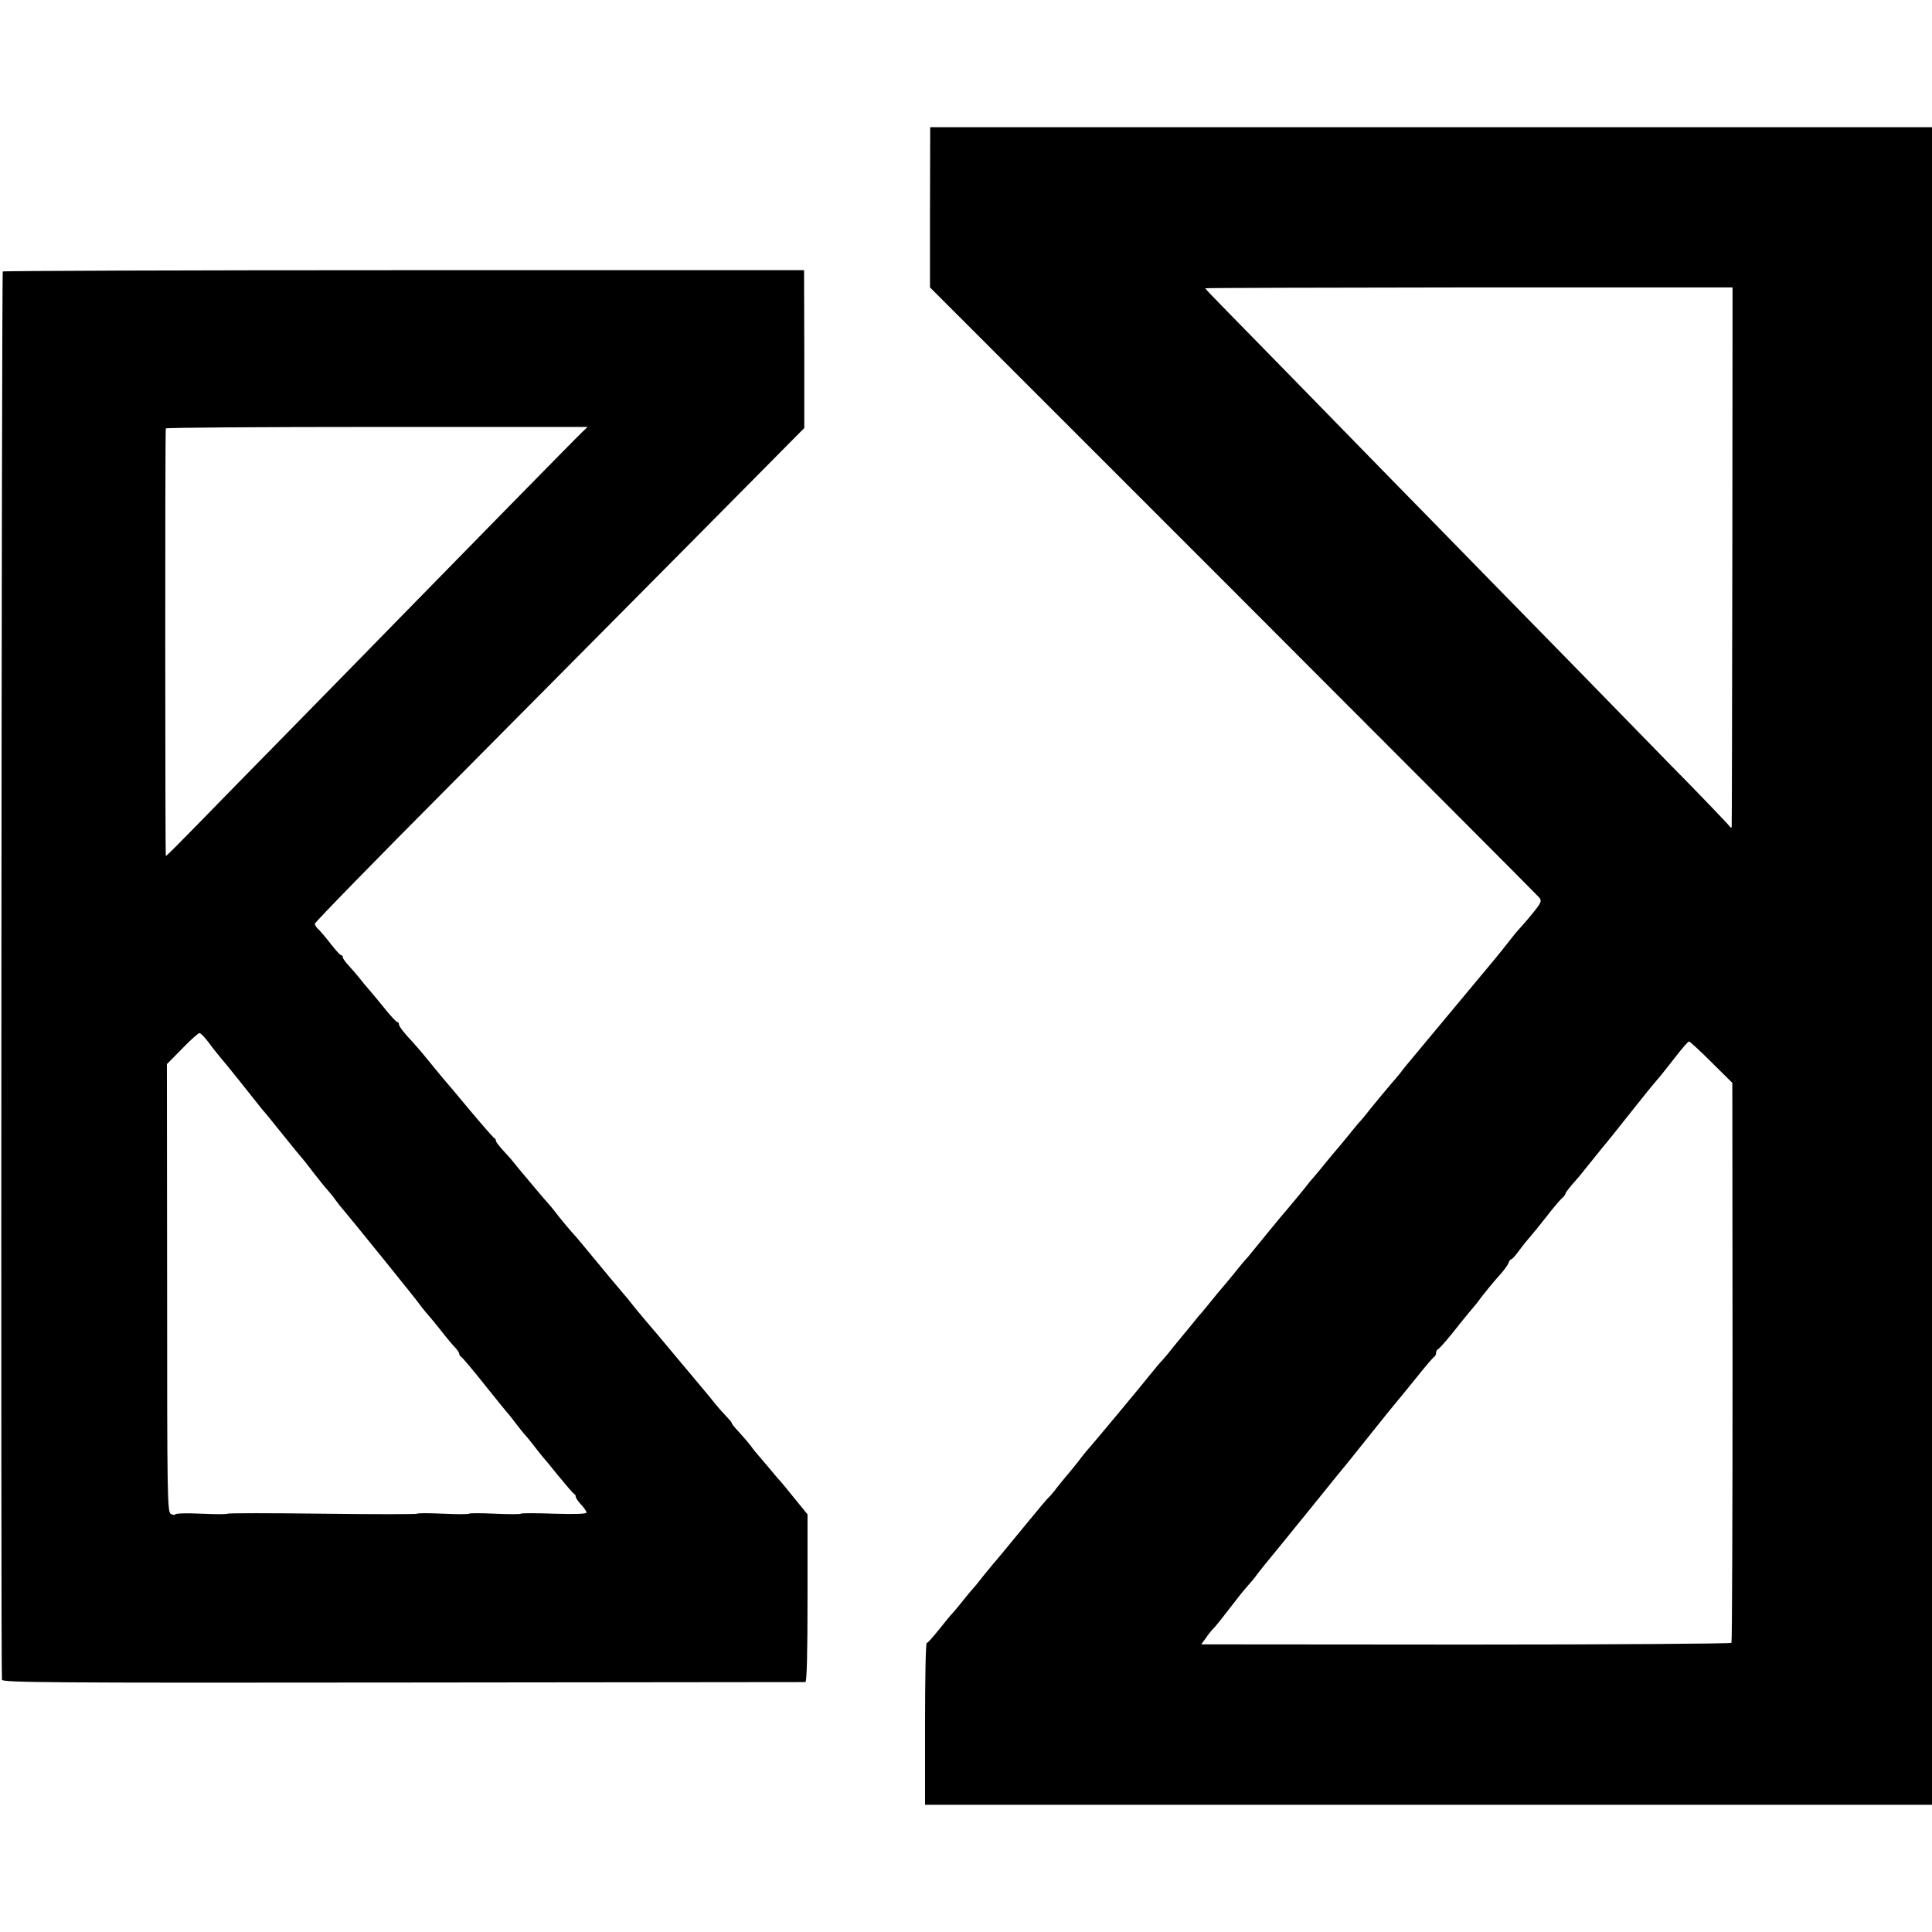
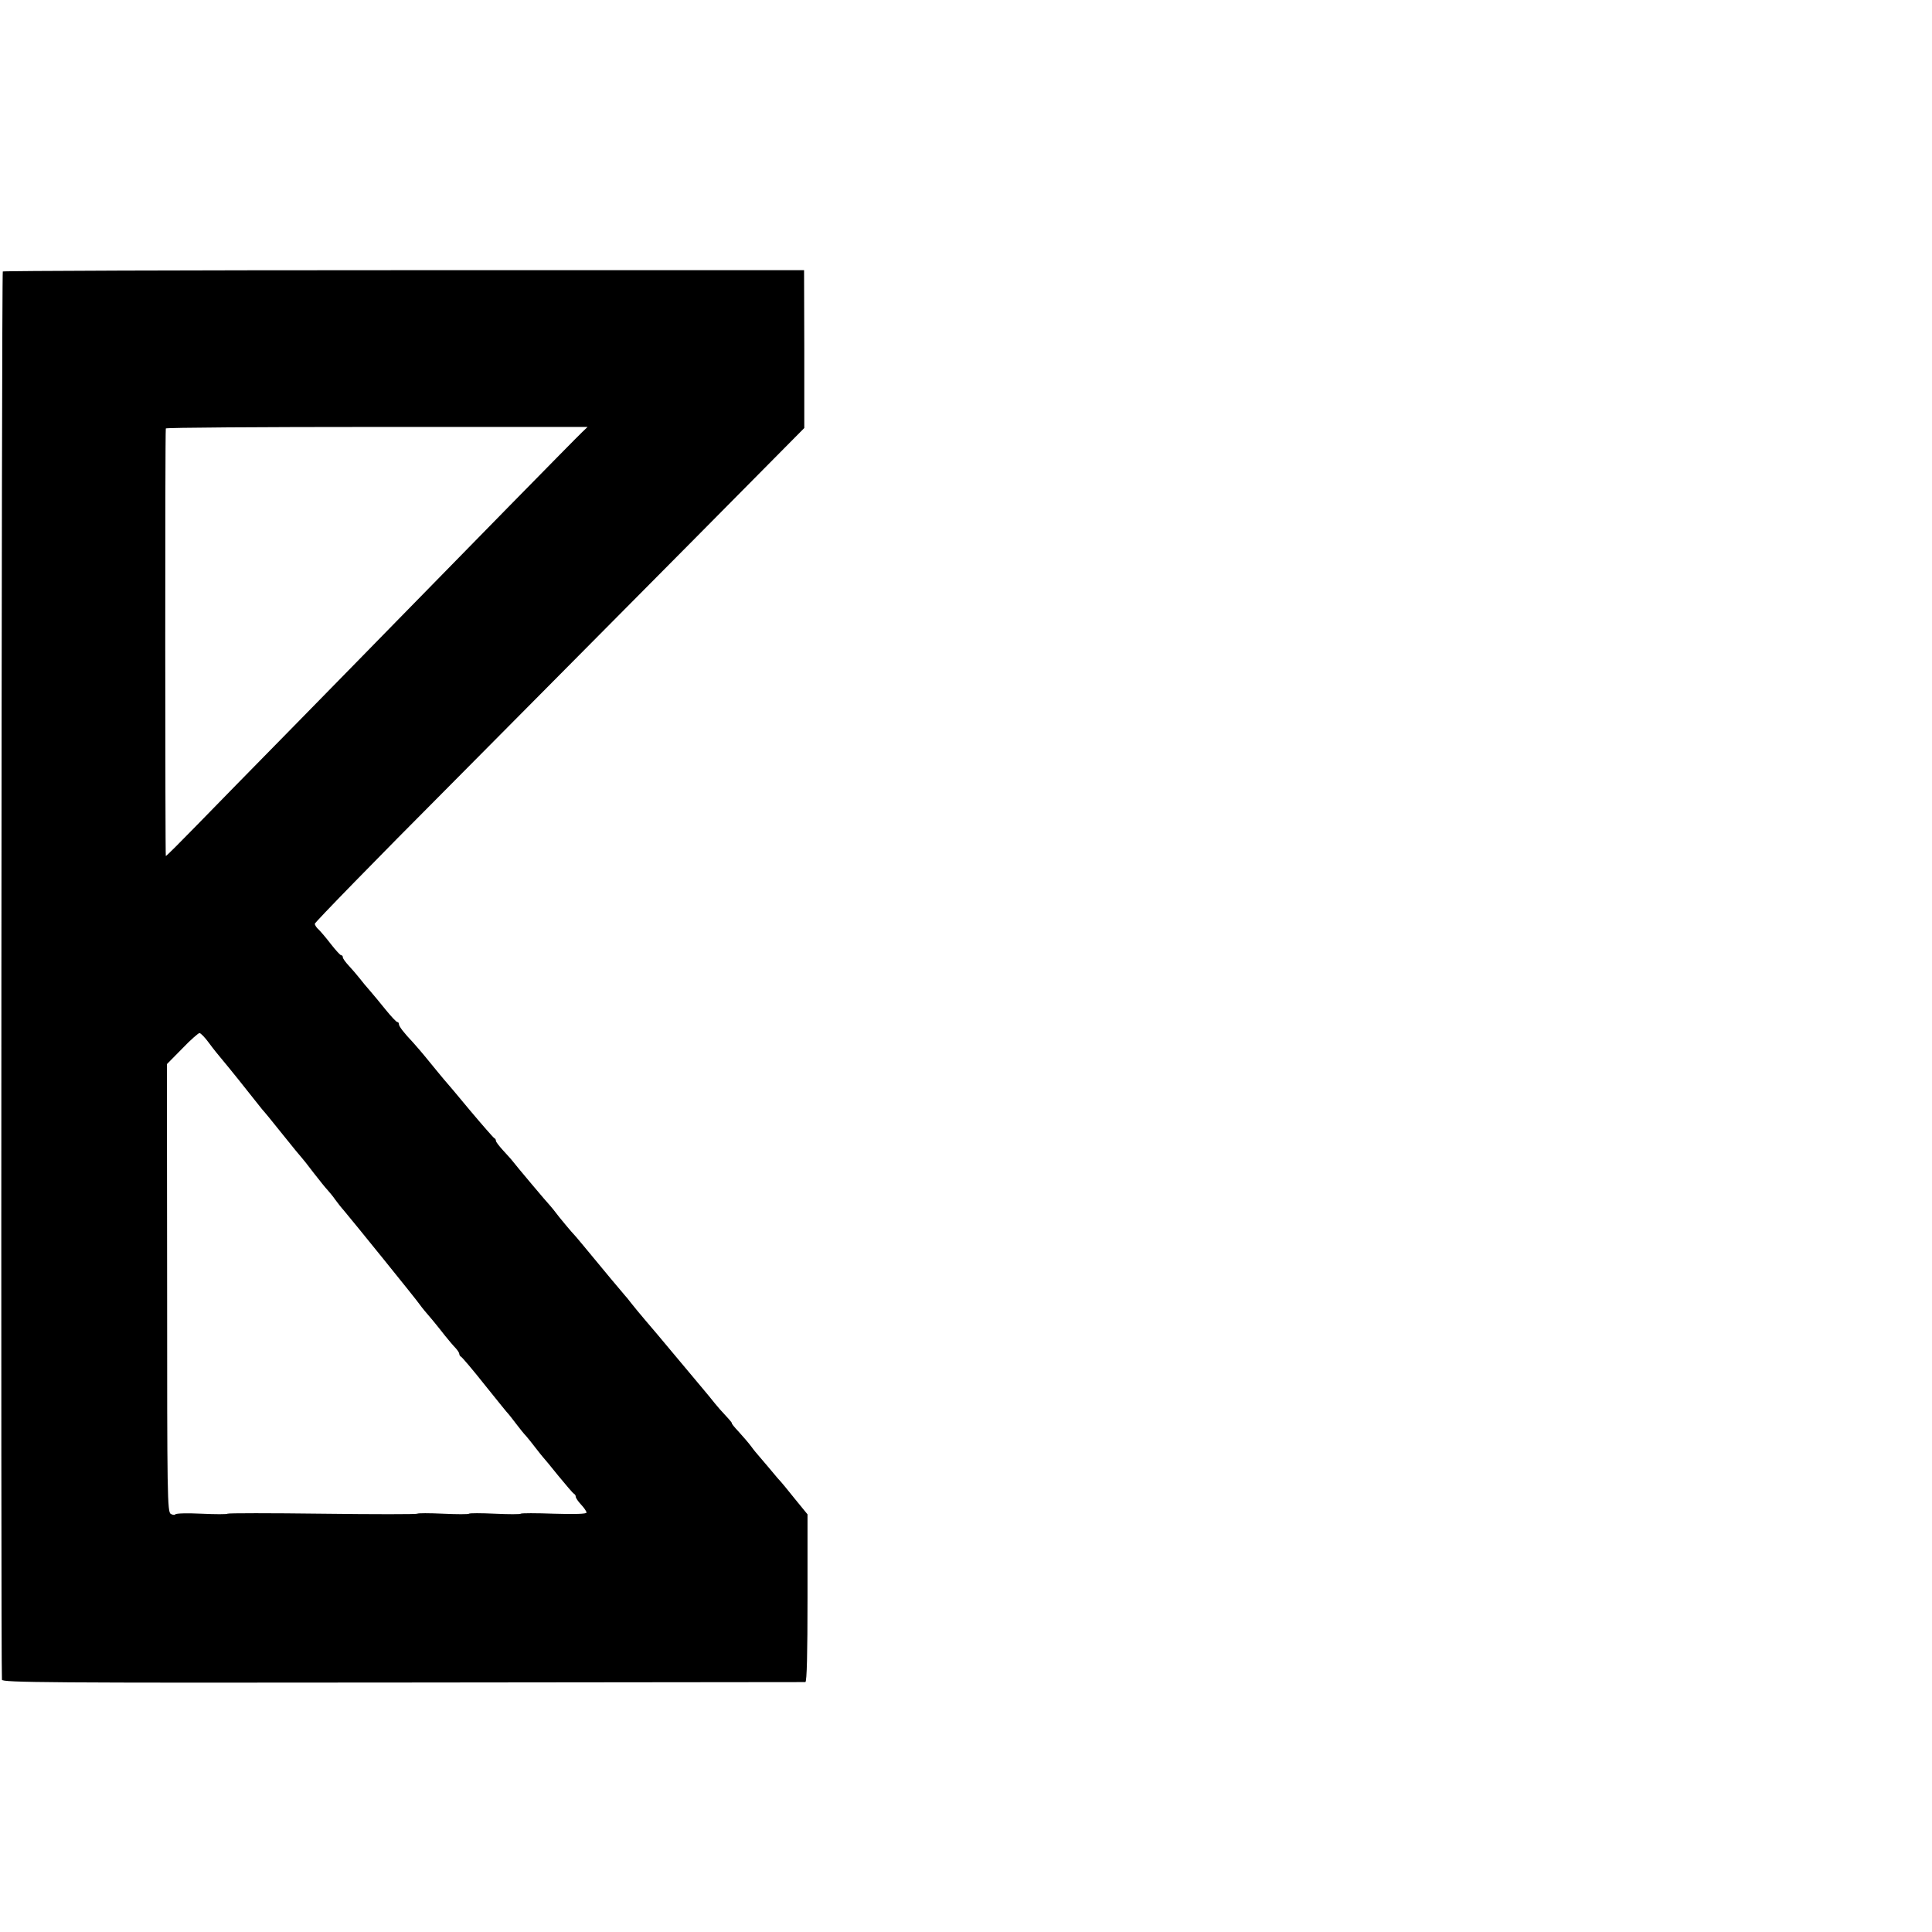
<svg xmlns="http://www.w3.org/2000/svg" version="1.0" width="896pt" height="896pt" viewBox="0 0 896 896" preserveAspectRatio="xMidYMid meet">
  <g transform="translate(0,896) scale(0.1,-0.1)" fill="#000000" stroke="none">
-     <path d="M4313 7999 l0 -372 1406 -1406 c773 -774 1412 -1414 1420 -1424 11 -14 9 -22 -20 -59 -19 -24 -45 -55 -59 -70 -14 -15 -29 -33 -35 -40 -26 -34 -92 -116 -111 -138 -12 -14 -102 -122 -200 -240 -98 -118 -183 -220 -189 -227 -5 -6 -19 -23 -30 -38 -11 -14 -27 -33 -36 -43 -17 -19 -108 -129 -124 -150 -5 -7 -17 -21 -25 -30 -9 -9 -36 -42 -60 -72 -25 -30 -49 -60 -55 -66 -5 -6 -26 -30 -45 -54 -19 -24 -45 -55 -57 -69 -13 -14 -26 -30 -30 -36 -16 -21 -98 -120 -103 -125 -5 -4 -123 -149 -155 -188 -5 -7 -17 -21 -25 -30 -9 -9 -36 -42 -60 -72 -25 -30 -49 -60 -55 -66 -5 -6 -25 -29 -43 -52 -19 -23 -41 -50 -50 -61 -10 -10 -24 -28 -32 -38 -8 -10 -35 -43 -60 -73 -25 -30 -52 -63 -60 -74 -8 -10 -22 -26 -30 -35 -9 -9 -36 -41 -60 -71 -46 -56 -55 -68 -77 -94 -7 -8 -40 -48 -73 -88 -67 -81 -130 -155 -145 -172 -5 -6 -22 -27 -36 -46 -15 -19 -37 -46 -49 -60 -12 -14 -34 -41 -49 -60 -14 -19 -31 -39 -38 -45 -6 -5 -48 -55 -93 -110 -102 -124 -152 -185 -165 -199 -5 -6 -28 -34 -50 -61 -21 -28 -42 -52 -45 -55 -3 -3 -22 -26 -43 -52 -21 -26 -43 -53 -50 -60 -7 -7 -35 -41 -62 -75 -28 -35 -53 -63 -57 -63 -5 0 -8 -169 -8 -375 l0 -375 2335 0 2335 0 0 3890 0 3890 -2323 0 -2323 0 -1 -371z m3721 -1618 c-1 -685 -2 -1250 -3 -1256 -1 -5 -5 -4 -10 3 -4 7 -133 142 -287 298 -153 157 -331 339 -394 404 -63 64 -252 258 -420 429 -168 172 -367 376 -444 454 -281 288 -743 761 -813 832 -40 41 -73 75 -73 78 0 2 550 3 1223 4 l1222 0 -1 -1246z m-97 -2347 l97 -96 1 -1295 c0 -712 -2 -1298 -5 -1302 -3 -4 -557 -8 -1232 -8 l-1227 1 22 30 c11 17 28 38 37 46 8 8 41 49 72 90 32 42 67 86 79 99 12 13 37 42 54 66 18 23 42 53 53 66 11 13 47 58 81 99 33 41 66 82 73 90 7 9 49 60 93 115 44 55 85 105 90 111 12 14 9 10 140 174 55 69 102 127 105 130 3 3 43 52 90 110 46 58 88 107 92 108 4 2 8 10 8 17 0 7 3 15 8 17 8 3 50 52 97 112 17 21 40 50 53 65 12 14 26 31 30 36 27 37 82 105 110 135 17 19 35 43 38 53 3 9 9 17 13 17 4 0 21 19 38 43 17 23 40 51 50 62 10 11 43 52 73 90 30 39 62 77 72 86 10 9 18 19 18 23 0 5 21 32 55 70 6 6 37 45 70 86 33 41 62 77 65 80 3 3 48 59 100 125 91 115 107 134 147 181 10 12 43 53 73 92 30 39 58 71 63 72 4 0 51 -43 104 -96z" />
    <path d="M13 7701 c-6 -4 -10 -6444 -4 -6531 1 -13 214 -15 1858 -13 1022 1 1863 2 1868 2 7 1 10 135 10 390 l0 388 -58 71 c-31 39 -67 83 -80 96 -12 14 -33 39 -47 56 -14 17 -32 38 -40 47 -8 9 -25 29 -37 46 -12 16 -38 46 -58 68 -20 21 -34 39 -31 39 2 0 -10 15 -27 33 -18 19 -41 45 -52 59 -11 14 -38 47 -60 73 -22 26 -80 96 -129 154 -48 58 -109 130 -134 159 -25 29 -54 65 -66 80 -11 15 -23 29 -26 32 -5 5 -107 127 -195 234 -22 27 -47 56 -56 65 -8 9 -33 39 -55 66 -21 28 -41 52 -44 55 -7 6 -161 189 -175 208 -5 7 -25 28 -42 47 -18 20 -33 39 -33 44 0 5 -3 11 -8 13 -4 2 -54 59 -112 128 -57 69 -112 134 -122 145 -9 11 -41 49 -70 85 -29 36 -62 74 -73 86 -40 42 -65 74 -65 84 0 6 -3 10 -7 10 -5 0 -29 26 -55 58 -25 31 -58 71 -72 87 -15 17 -37 43 -49 59 -12 15 -34 41 -49 57 -16 17 -28 34 -28 39 0 6 -3 10 -8 10 -4 0 -25 23 -47 51 -22 29 -48 59 -57 68 -10 8 -18 21 -18 27 0 6 282 296 628 643 345 348 855 862 1135 1144 l507 512 0 366 -1 366 -1854 0 c-1020 0 -1858 -3 -1862 -6z m2687 -745 c-24 -22 -604 -614 -860 -876 -67 -69 -273 -279 -458 -468 -186 -189 -398 -406 -473 -483 -74 -76 -137 -139 -140 -139 -3 0 -4 1959 0 1983 0 4 441 7 978 7 l978 0 -25 -24z m-1730 -2834 c19 -26 45 -58 57 -72 33 -39 125 -154 153 -190 14 -18 30 -38 35 -44 6 -6 49 -58 95 -116 46 -58 87 -107 90 -110 3 -3 28 -34 55 -70 28 -36 57 -72 65 -80 8 -9 24 -28 35 -44 11 -15 28 -37 39 -49 35 -41 341 -419 351 -435 6 -8 17 -23 25 -32 16 -18 48 -56 95 -116 17 -21 38 -46 48 -56 9 -10 17 -22 17 -27 0 -5 4 -11 8 -13 4 -1 55 -61 112 -133 57 -71 106 -132 110 -135 3 -3 18 -23 35 -45 16 -21 36 -46 45 -55 8 -9 28 -34 44 -55 17 -22 33 -42 36 -45 3 -3 35 -41 70 -85 36 -44 68 -81 72 -83 5 -2 8 -8 8 -13 0 -6 11 -22 25 -37 14 -15 25 -31 25 -37 0 -6 -53 -8 -151 -5 -83 3 -152 3 -154 0 -2 -3 -56 -3 -120 0 -64 3 -118 3 -120 0 -2 -3 -56 -3 -120 0 -64 3 -118 3 -120 0 -2 -3 -200 -3 -440 0 -240 3 -438 3 -440 0 -2 -3 -56 -3 -120 0 -64 3 -119 2 -122 -3 -2 -4 -12 -3 -21 2 -16 9 -17 85 -17 1048 l-1 1038 71 72 c38 40 75 72 80 72 6 0 26 -21 45 -47z" />
  </g>
</svg>